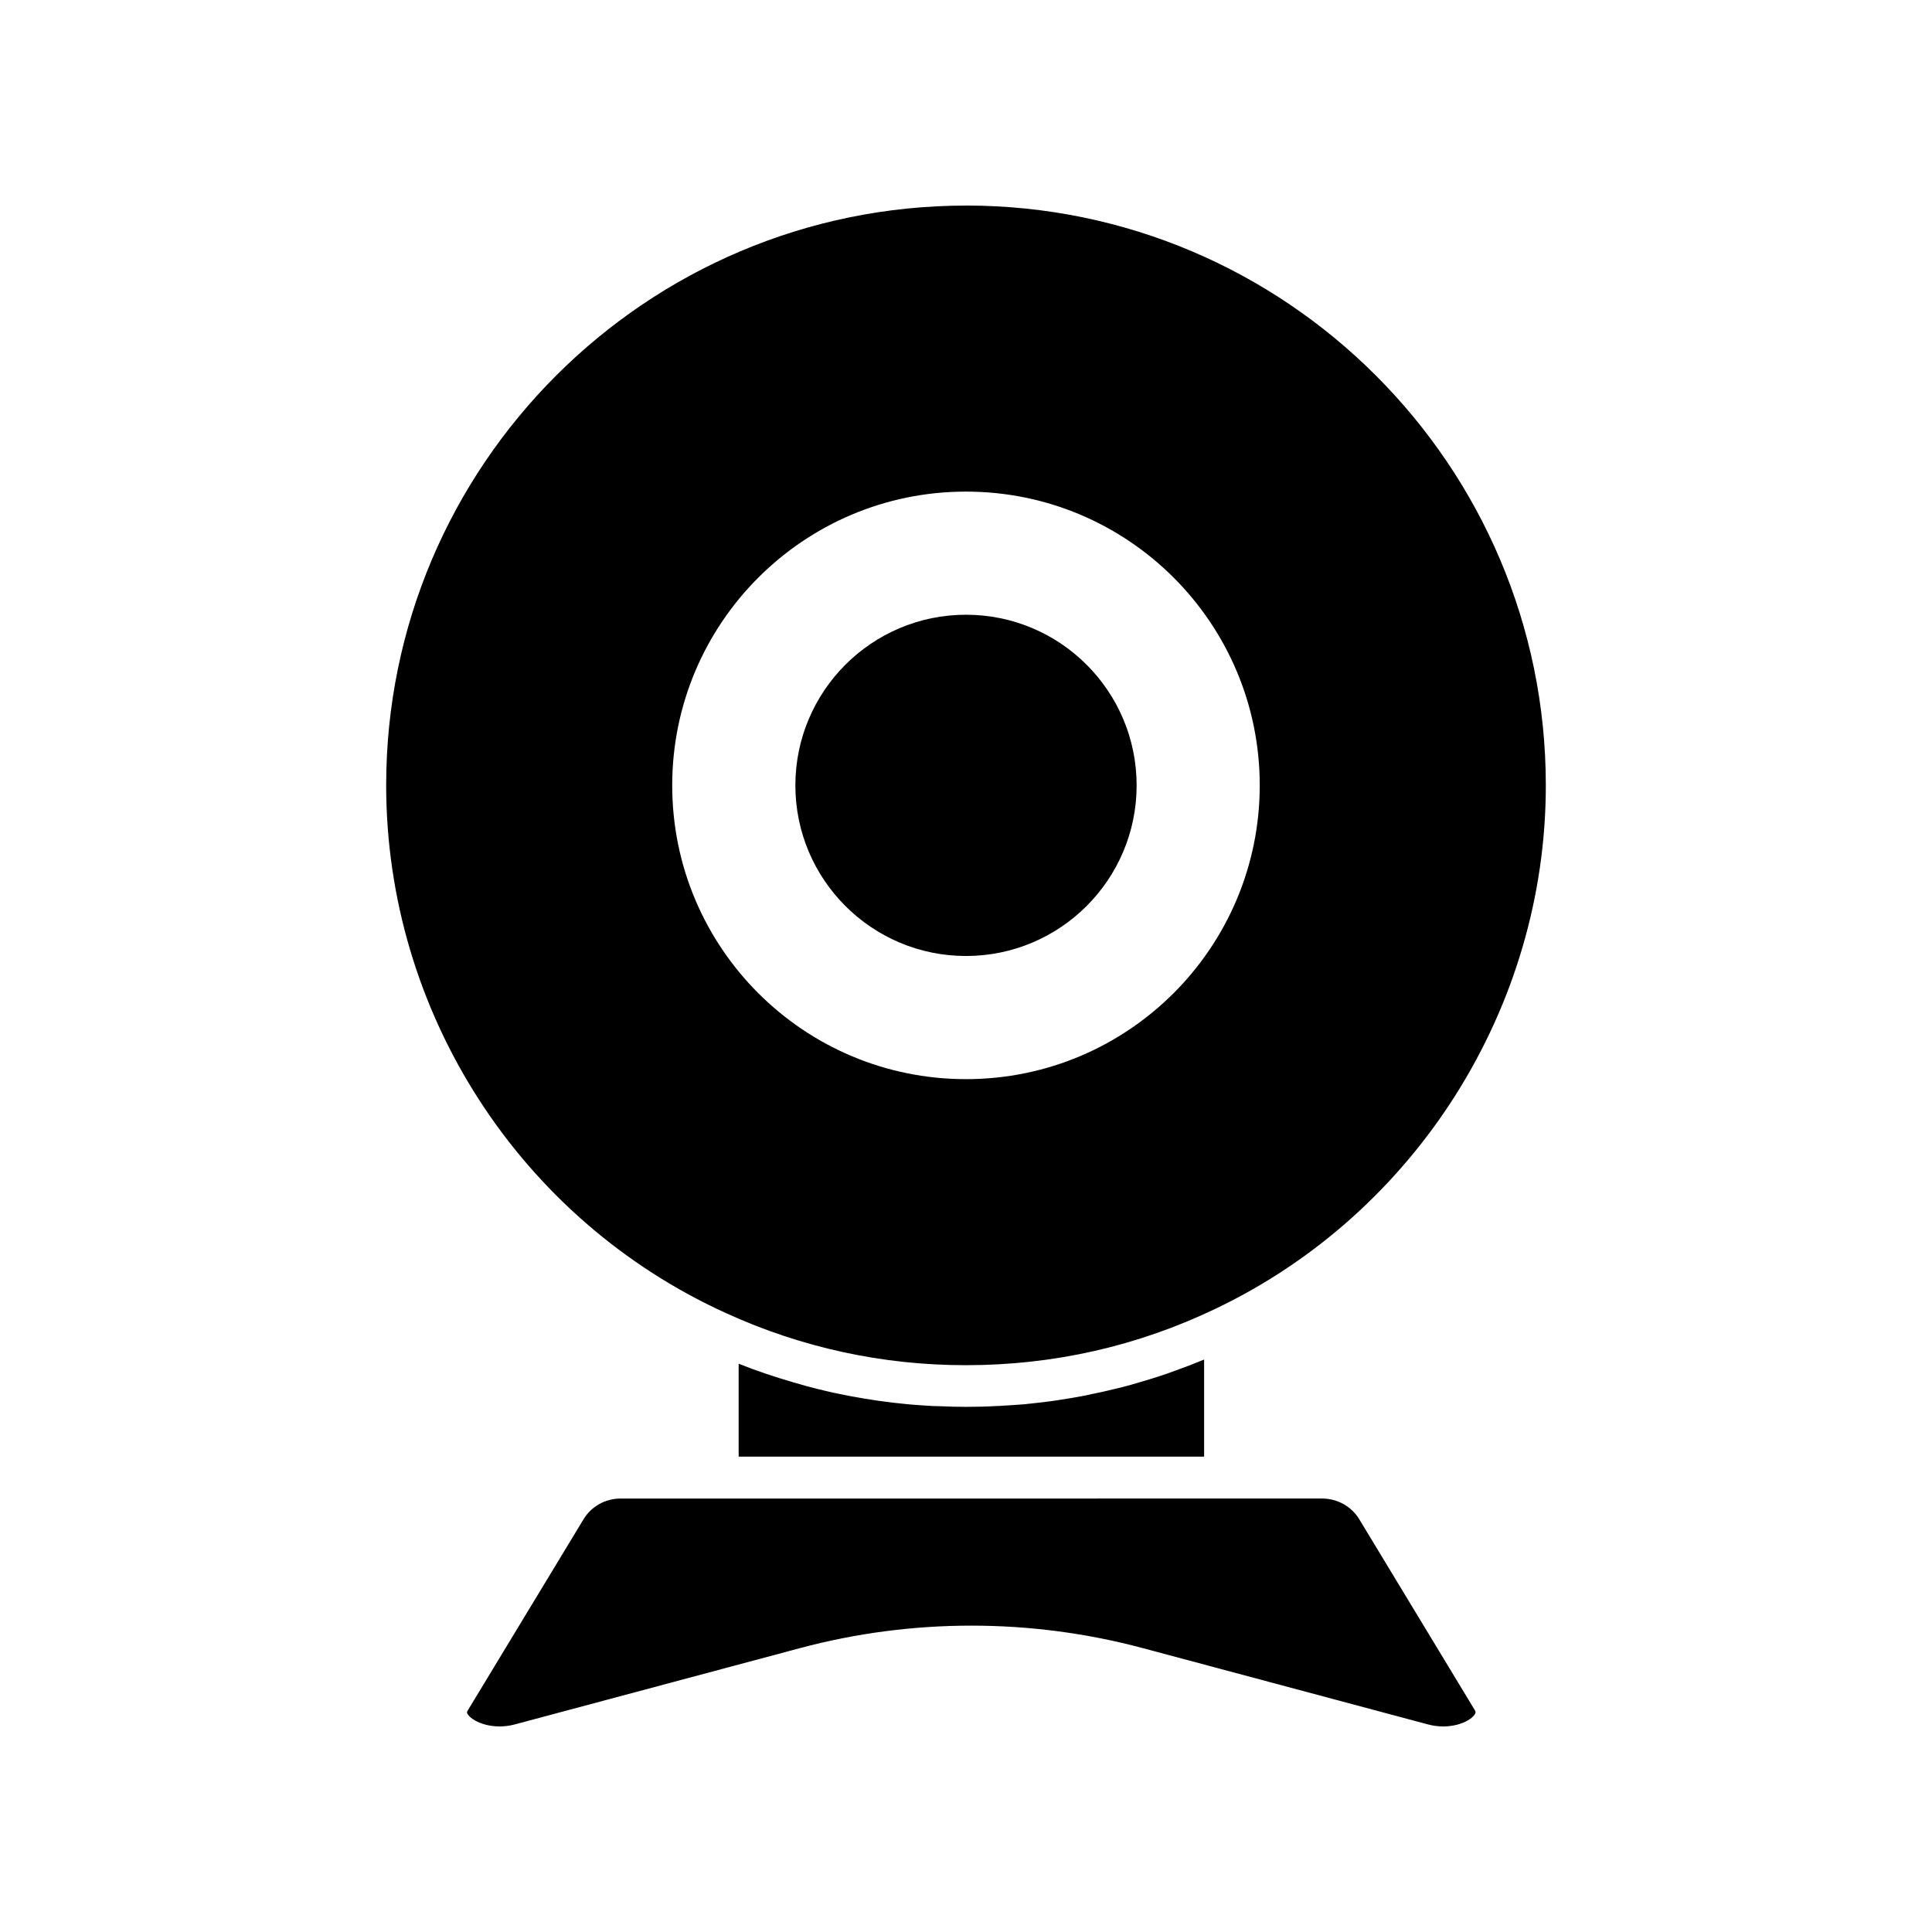
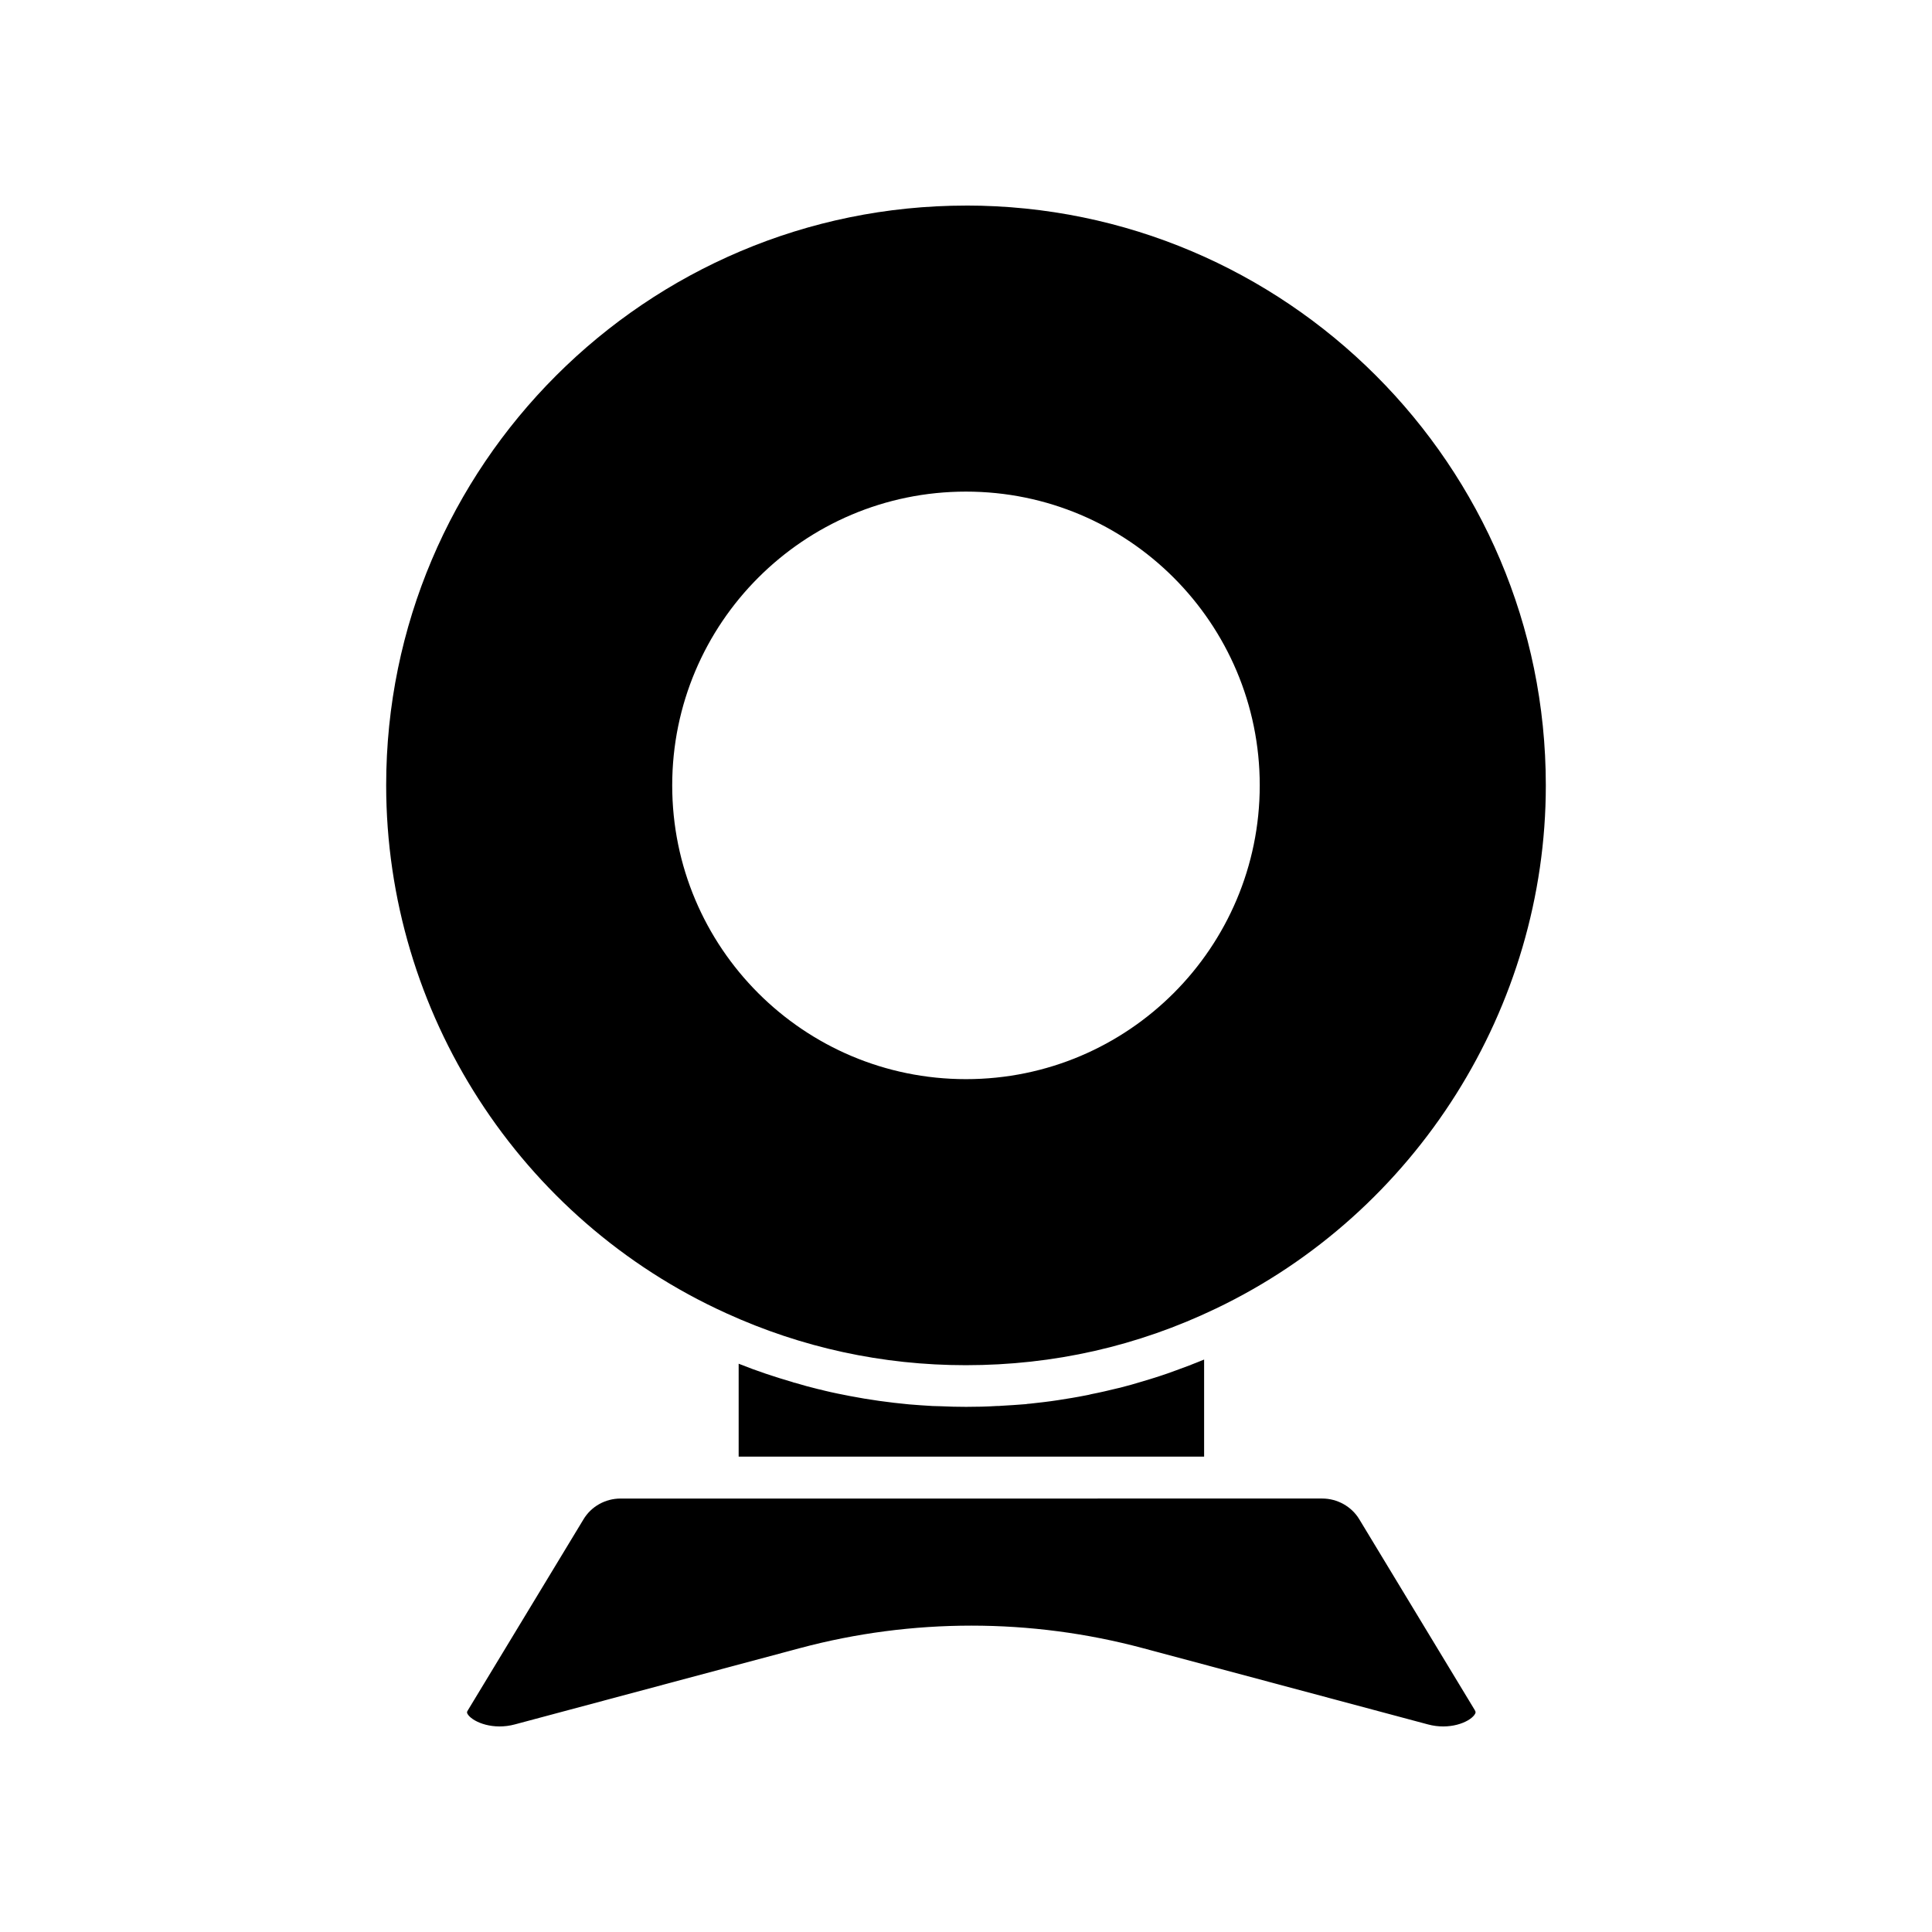
<svg xmlns="http://www.w3.org/2000/svg" fill="#000000" width="800px" height="800px" version="1.1" viewBox="144 144 512 512">
  <g>
    <path d="m400.05 198.48c-84.809 0-153.71 68.906-153.71 153.6 0 60.238 35.391 115.12 90.164 139.96 19.988 9.109 41.355 13.75 63.441 13.75 23.246 0 45.496-5.023 66.312-15.02 53.117-25.398 87.402-79.84 87.402-138.59v-0.109c-0.004-84.699-68.91-153.6-153.61-153.6zm54.992 208.7c-14.082 14.078-33.516 22.805-55.047 22.805-43.012 0-77.852-34.84-77.852-77.852 0-21.477 8.723-40.969 22.805-55.047 14.078-14.078 33.512-22.805 55.047-22.805s40.969 8.723 55.047 22.805c14.078 14.078 22.805 33.57 22.805 55.047-0.004 21.477-8.727 40.969-22.805 55.047z" />
    <path d="m462.55 504.52c-2.266 0.938-4.582 1.82-6.902 2.648-2.926 1.105-5.906 2.043-8.891 2.926-1.988 0.605-3.922 1.16-5.906 1.656-0.223 0.055-0.496 0.109-0.719 0.164-2.266 0.551-4.582 1.105-6.902 1.547-0.496 0.164-0.992 0.223-1.492 0.332-2.484 0.496-4.914 0.883-7.398 1.27s-5.023 0.664-7.508 0.938c-0.332 0-0.664 0.055-0.938 0.109-2.207 0.164-4.363 0.332-6.57 0.441-0.387 0.055-0.828 0.055-1.215 0.055-2.707 0.164-5.356 0.223-8.062 0.223-2.266 0-4.527-0.055-6.793-0.164-0.664 0-1.379-0.055-2.098-0.055-2.098-0.109-4.195-0.277-6.293-0.441-5.246-0.496-10.492-1.215-15.625-2.207-2.262-0.441-4.527-0.883-6.793-1.438-0.551-0.164-1.051-0.277-1.602-0.387-2.043-0.496-4.086-1.051-6.074-1.656-0.277-0.055-0.551-0.109-0.773-0.223-4.75-1.379-9.387-2.926-13.969-4.75-0.109-0.055-0.164-0.055-0.277-0.109v24.625h123.35v-25.73c-0.16 0.062-0.379 0.172-0.547 0.227z" />
-     <path d="m400 306.91c-12.477 0-23.797 5.078-31.969 13.25-8.172 8.172-13.25 19.492-13.25 31.969 0 24.957 20.262 45.219 45.219 45.219 12.477 0 23.797-5.078 31.969-13.25 8.172-8.172 13.25-19.492 13.25-31.969 0-12.477-5.078-23.797-13.25-31.969-8.172-8.172-19.492-13.25-31.969-13.25z" />
    <path d="m504.24 546.65c-2.043-3.422-5.852-5.523-9.828-5.523l-185.96 0.004c-4.031 0-7.785 2.098-9.828 5.523l-30.59 50.52c-0.332 0.496-0.387 0.719 0.055 1.324 1.547 1.988 6.68 4.031 12.367 2.484l75.531-20.207c14.852-3.977 30.145-5.965 45.441-5.965 15.293 0 30.586 1.988 45.441 5.965l75.531 20.207c5.688 1.547 10.82-0.496 12.312-2.484 0.441-0.609 0.387-0.828 0.109-1.324z" />
  </g>
</svg>